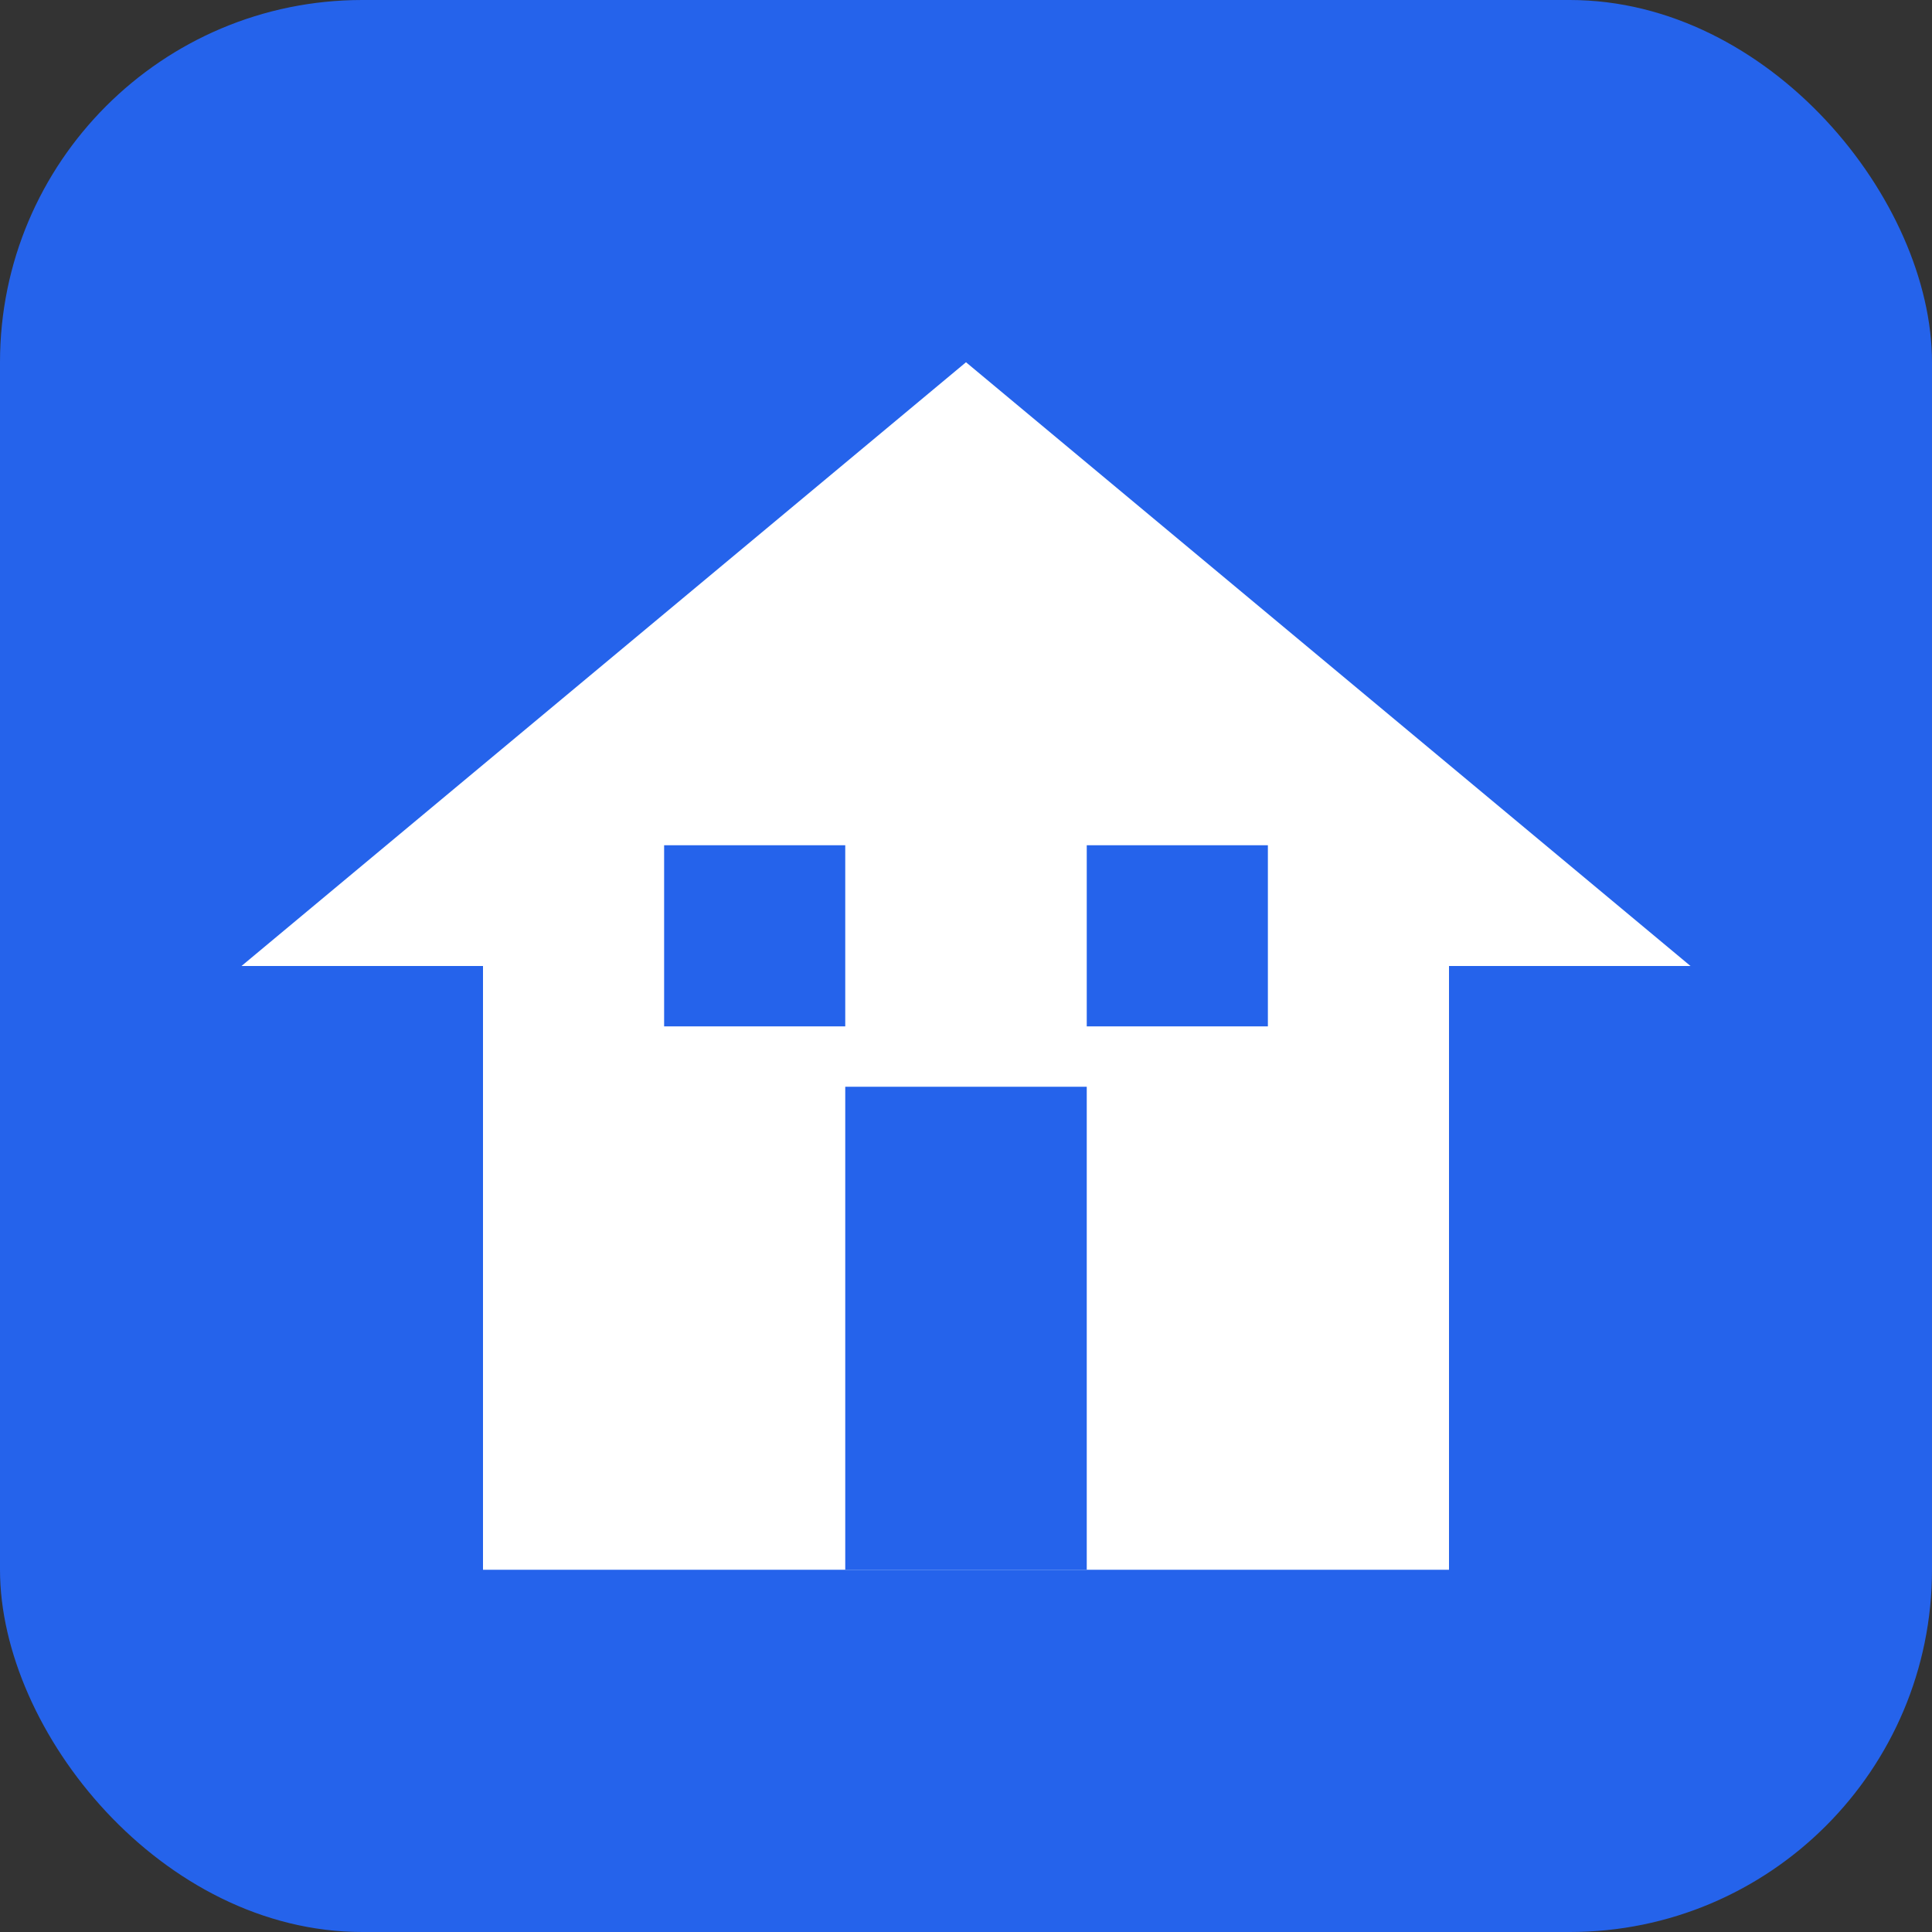
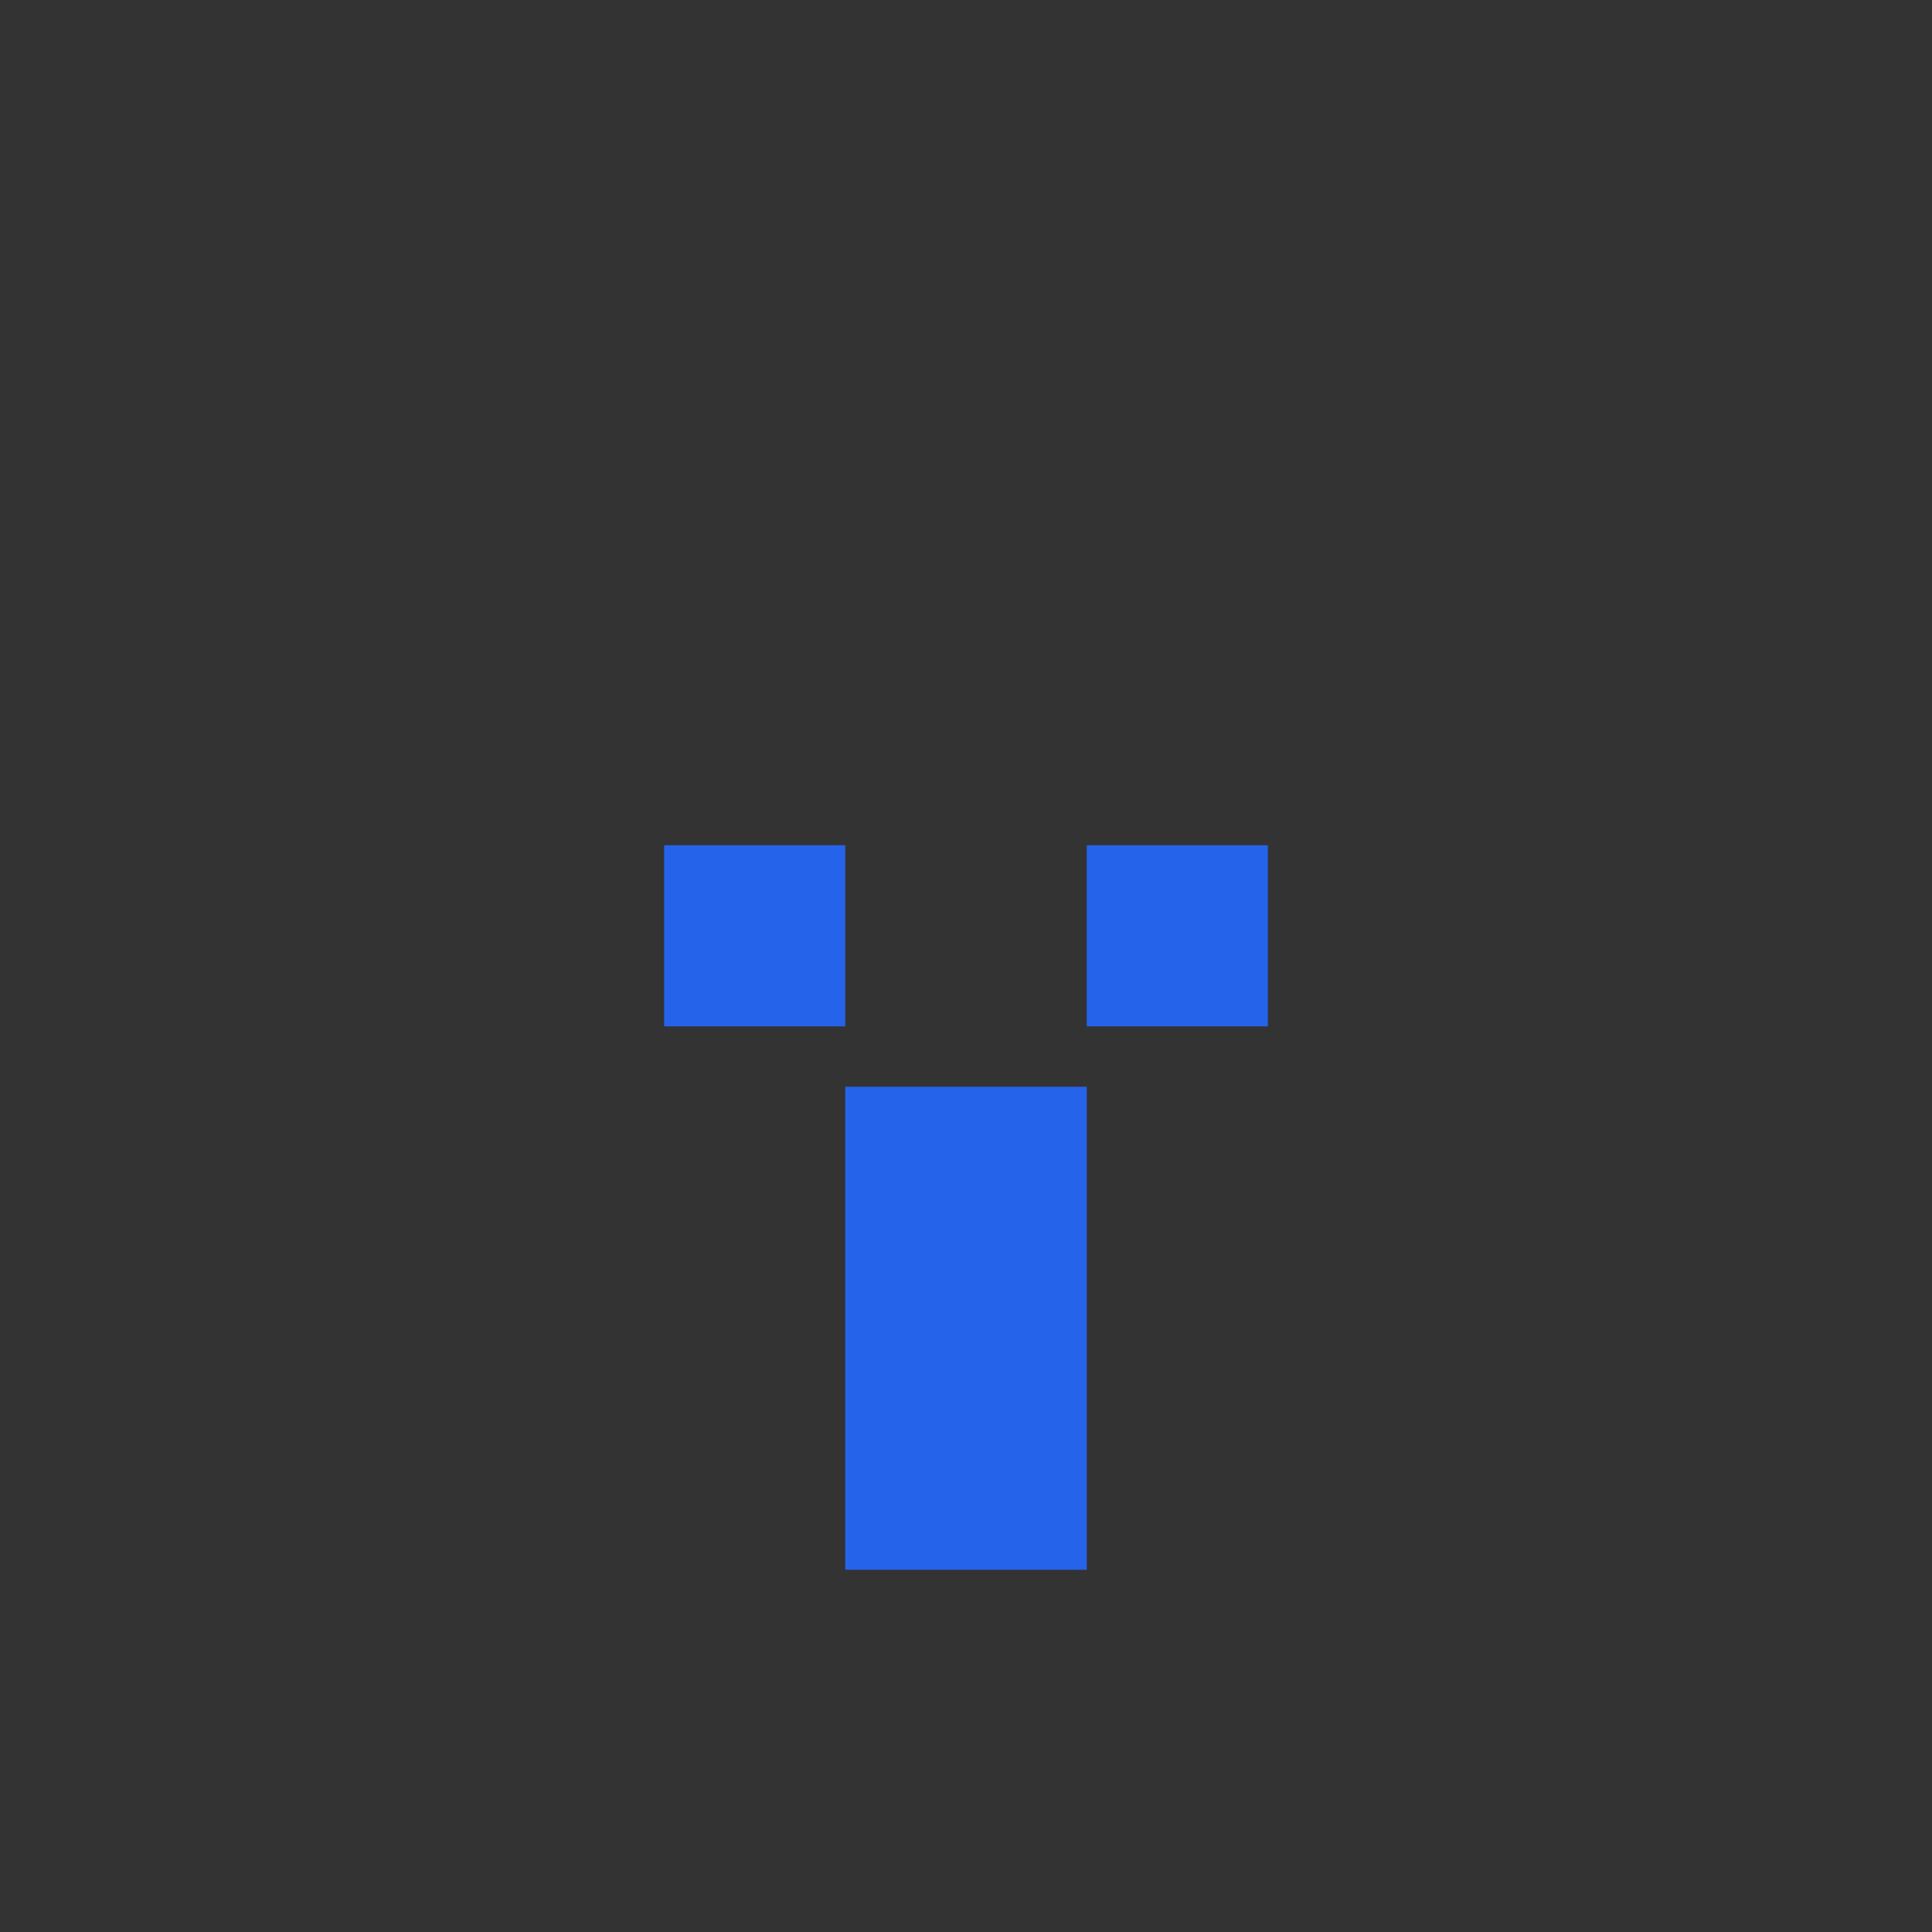
<svg xmlns="http://www.w3.org/2000/svg" width="32" height="32" viewBox="0 0 32 32" fill="none">
  <rect x="0" y="0" width="32" height="32" fill="#333333" stroke="none" />
-   <rect width="32" height="32" rx="6" fill="#2563EB" />
-   <path d="M16 6L28 16H24V26H8V16H4L16 6Z" fill="white" />
  <rect x="14" y="18" width="4" height="8" fill="#2563EB" />
  <rect x="11" y="14" width="3" height="3" fill="#2563EB" />
  <rect x="18" y="14" width="3" height="3" fill="#2563EB" />
</svg>